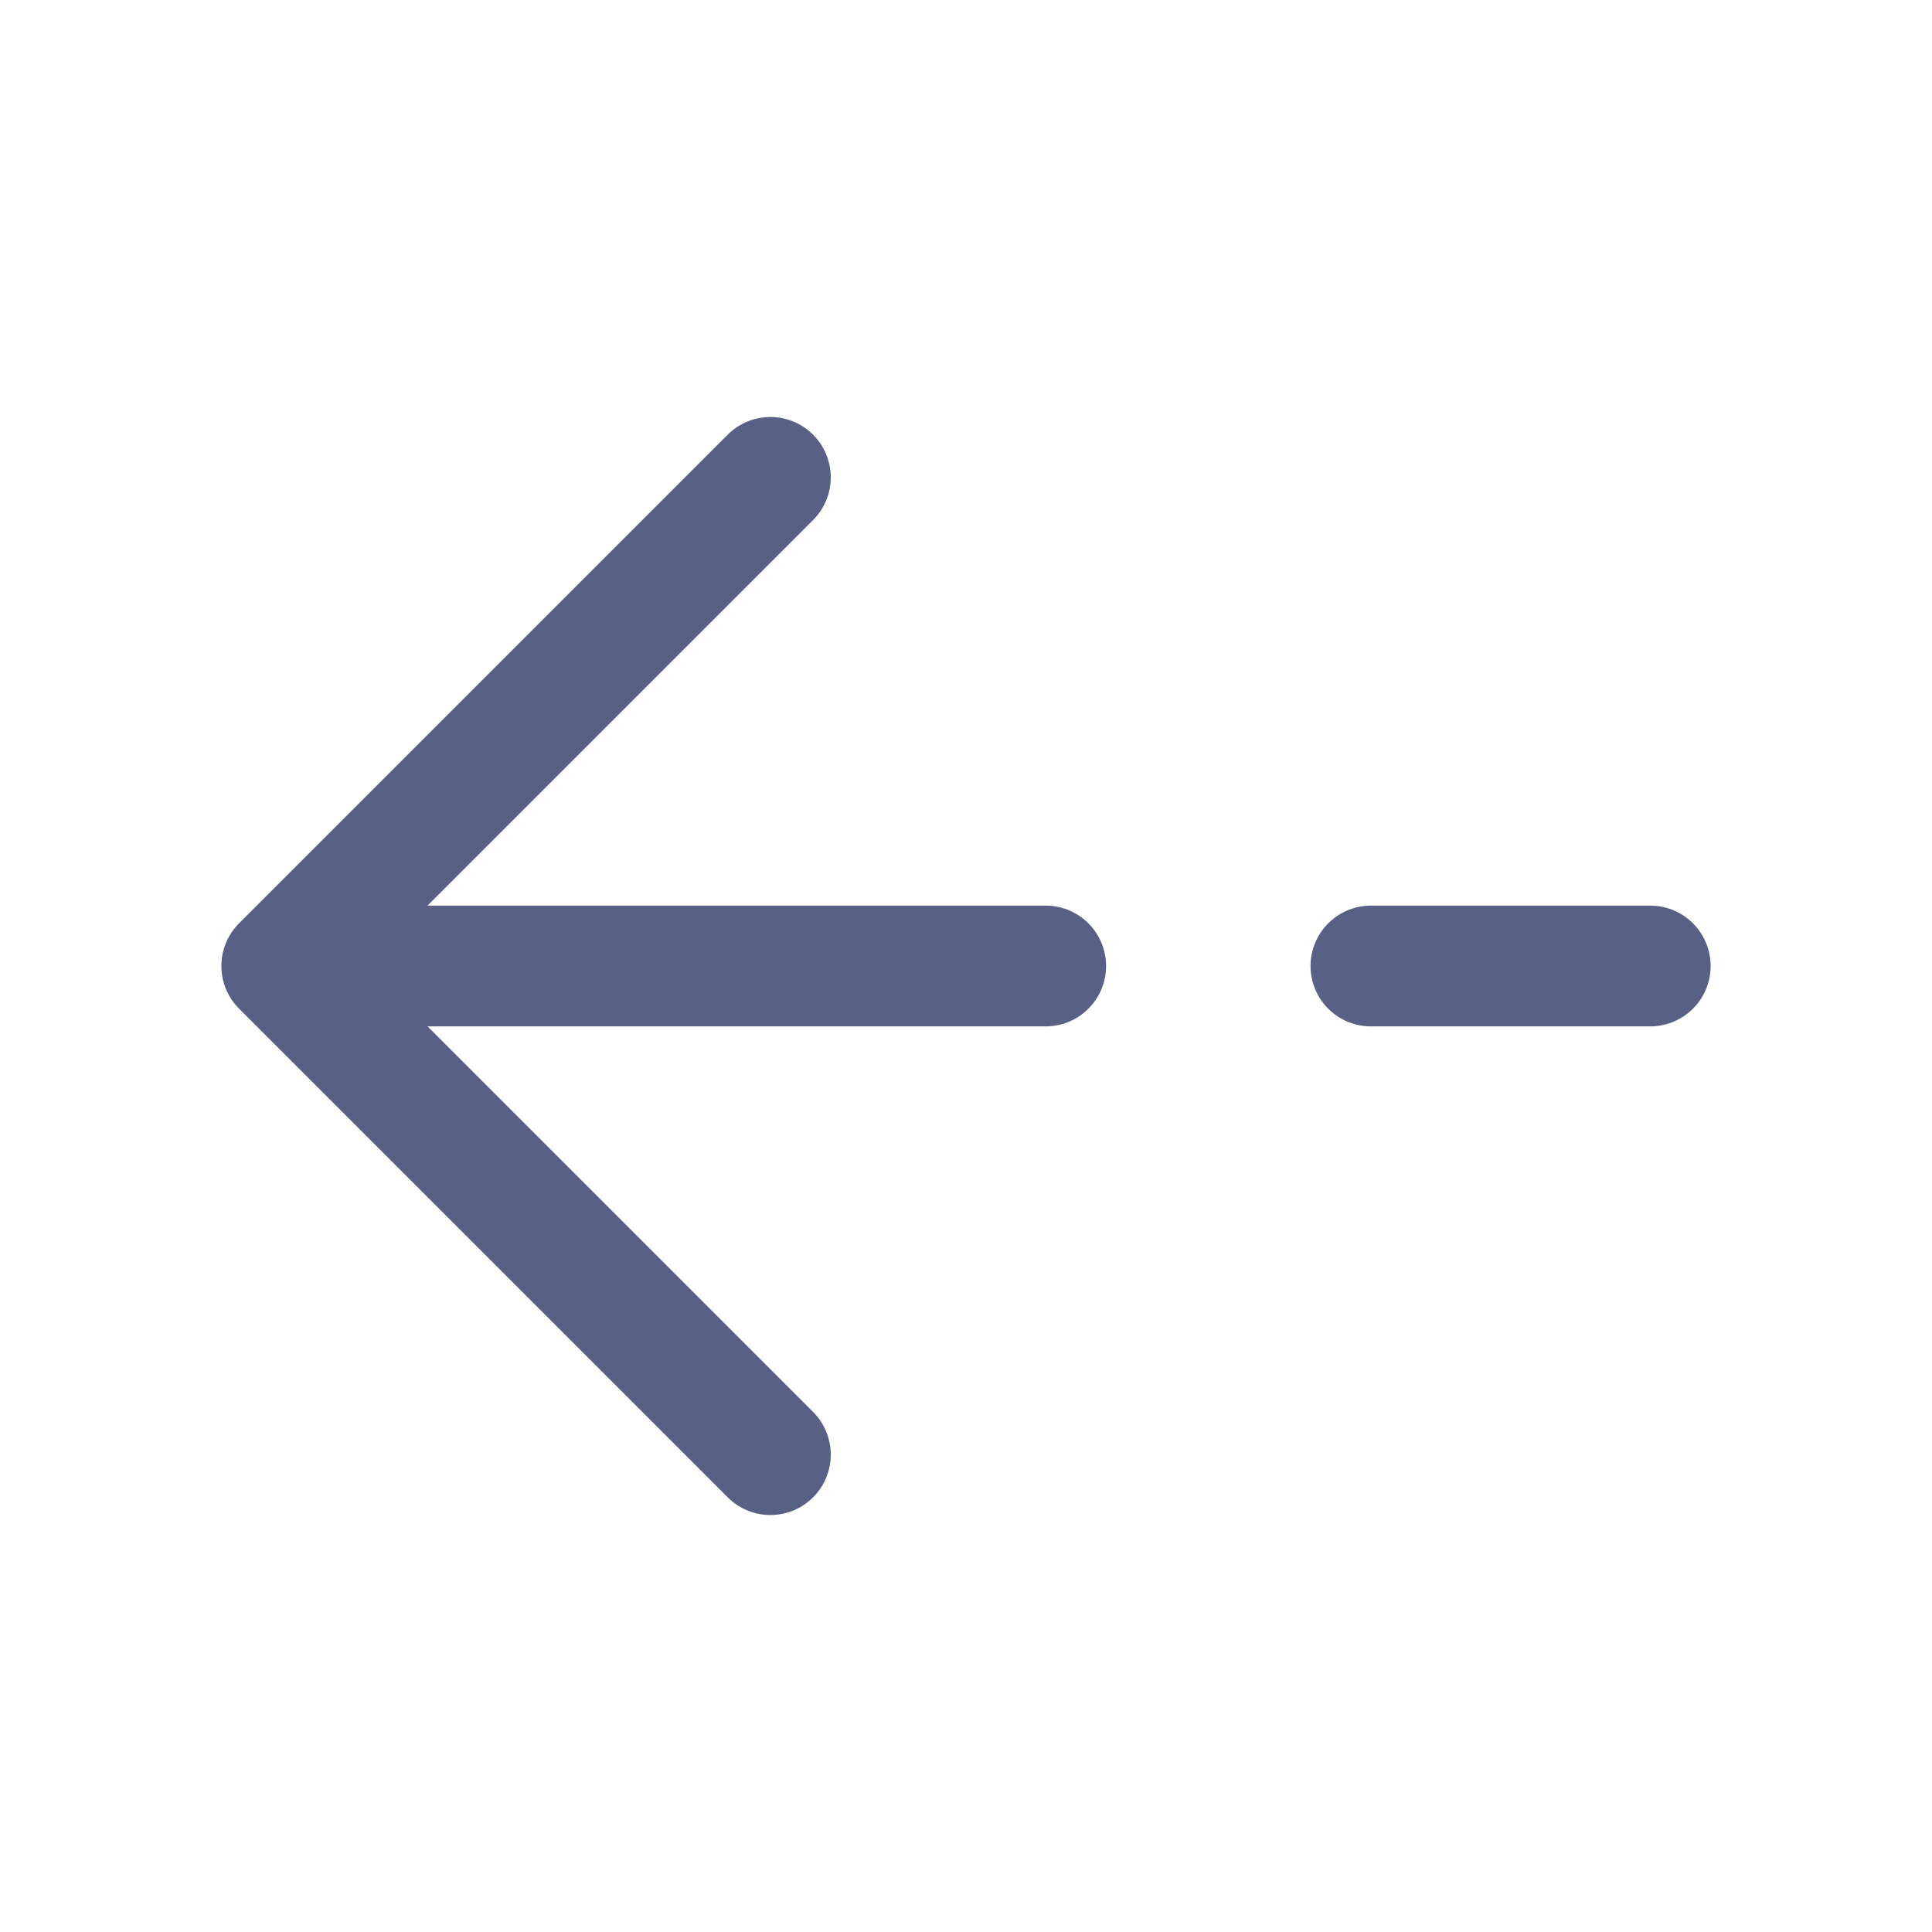
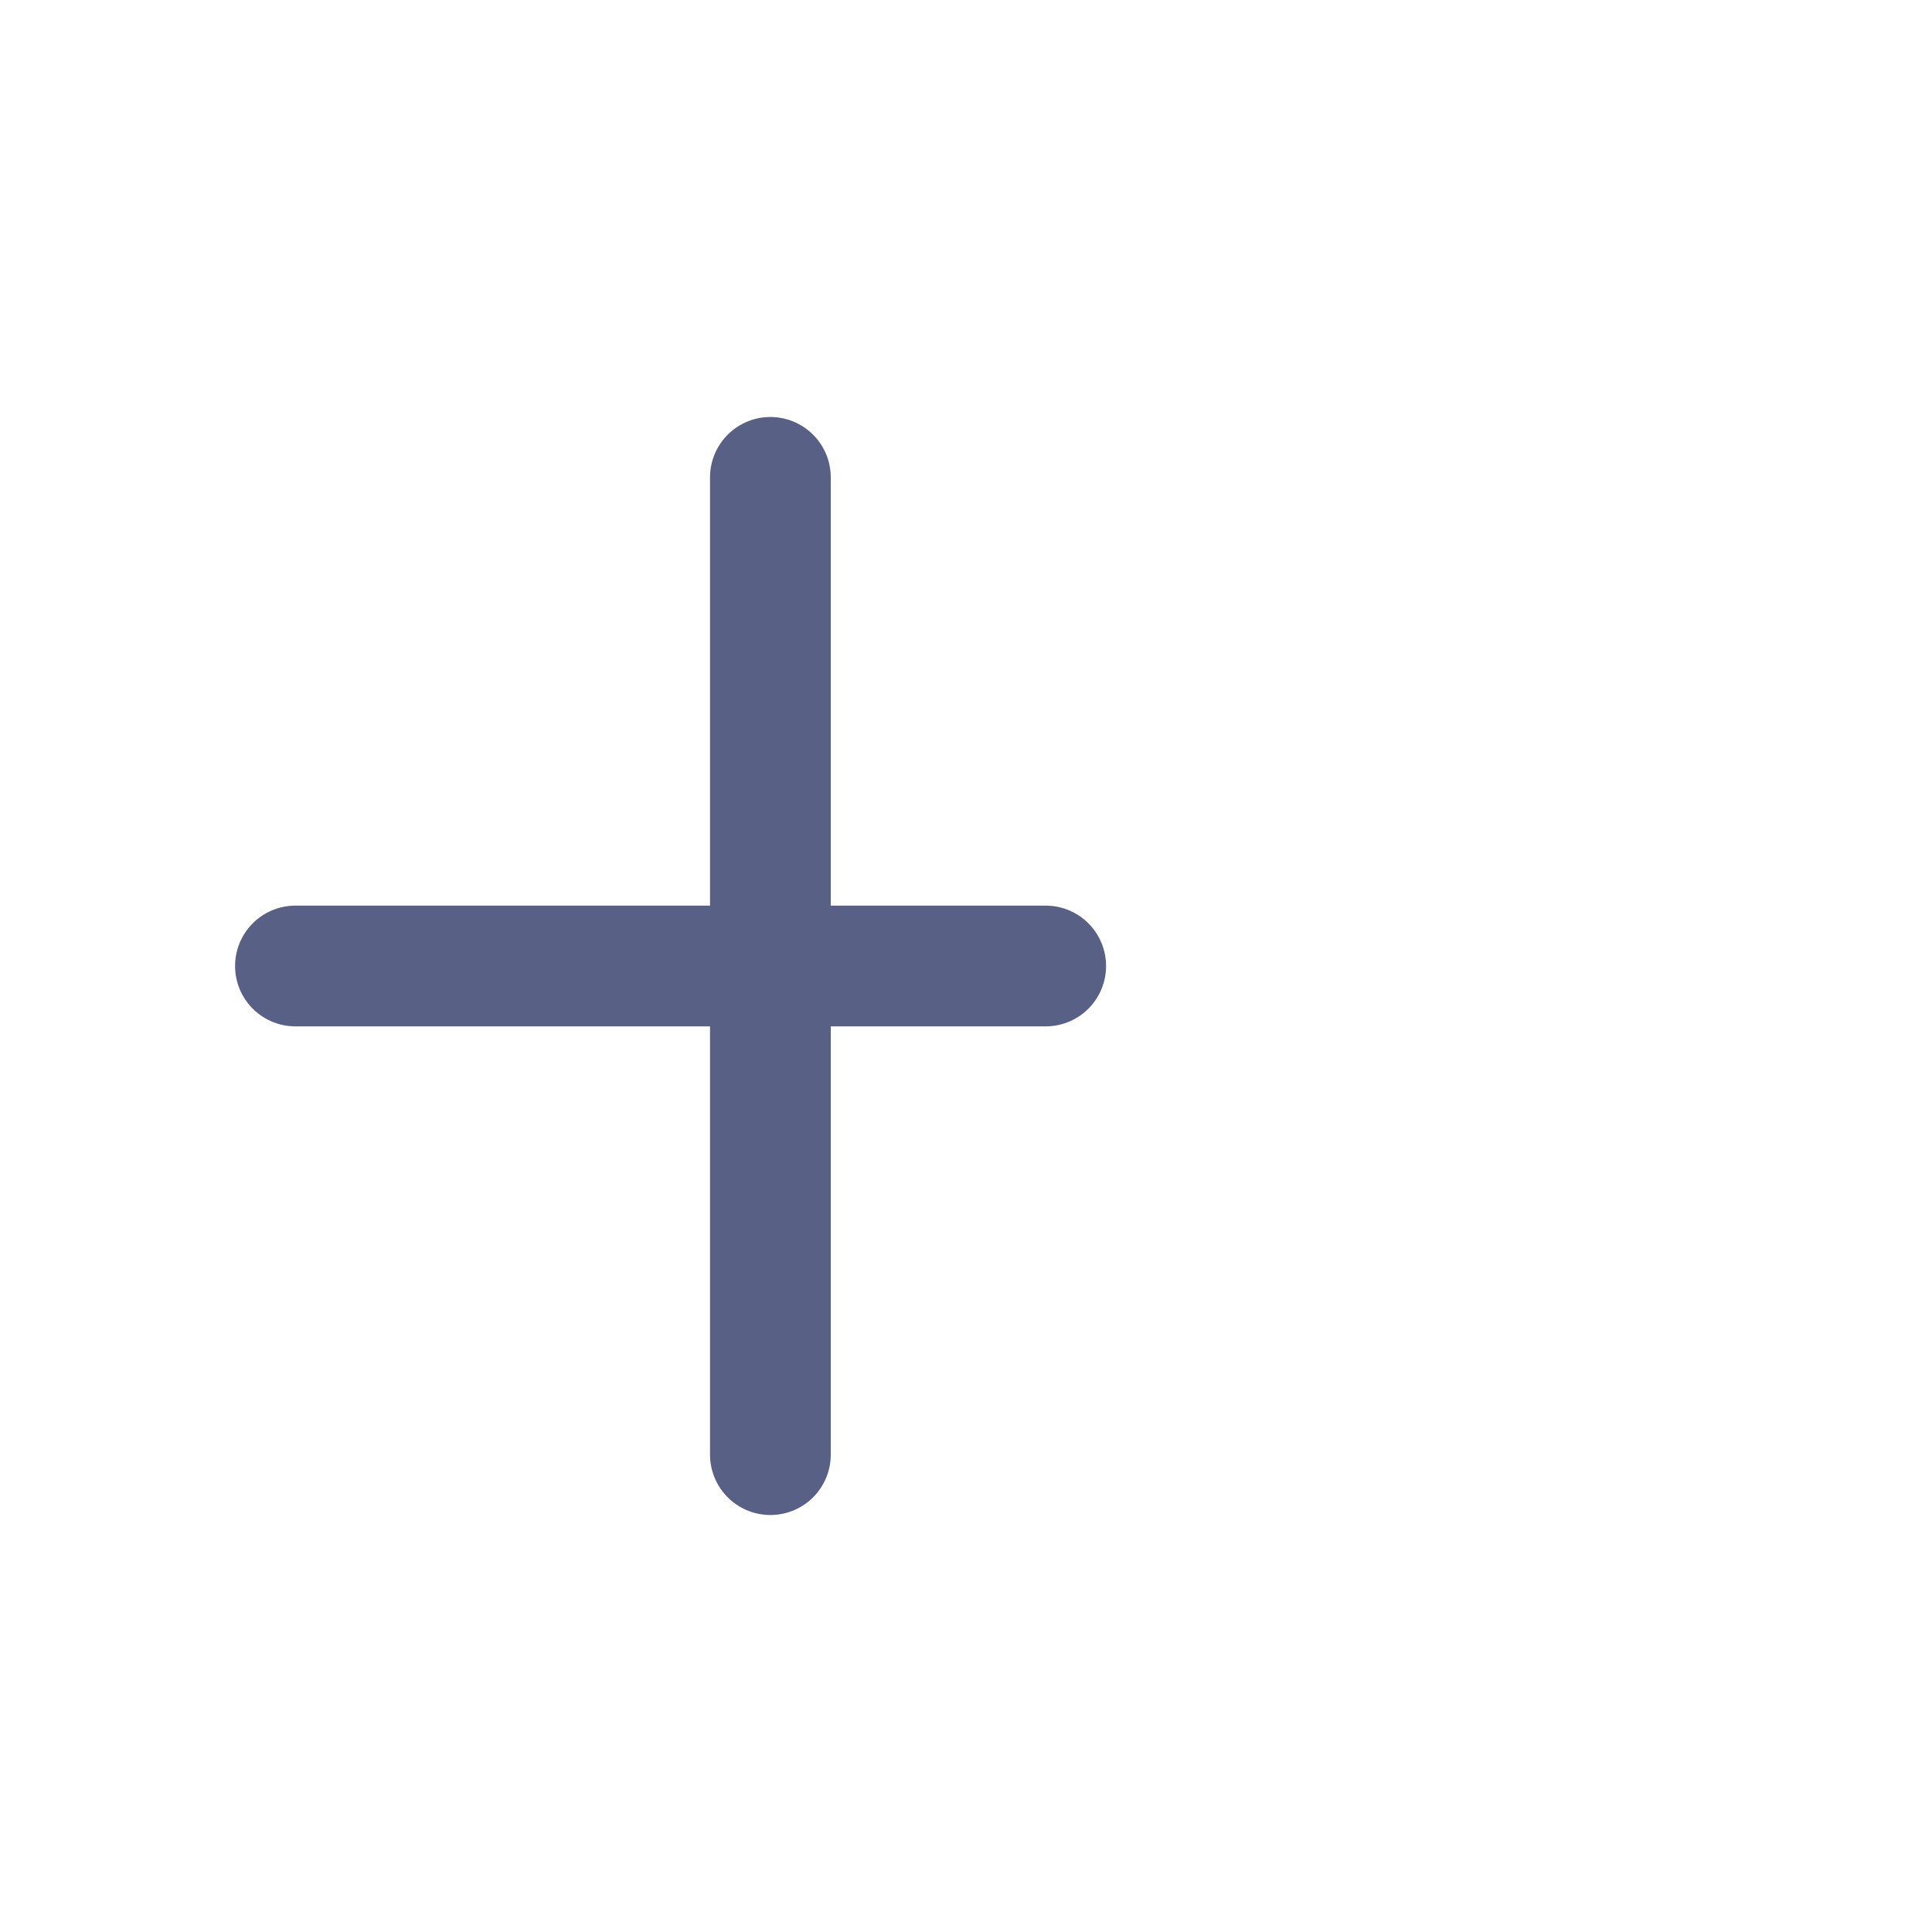
<svg xmlns="http://www.w3.org/2000/svg" width="24" height="24" viewBox="0 0 24 24" fill="none">
-   <path d="M9.57 5.93L3.5 12L9.57 18.07" stroke="#596085" stroke-width="1.5" stroke-miterlimit="10" stroke-linecap="round" stroke-linejoin="round" />
+   <path d="M9.57 5.93L9.57 18.07" stroke="#596085" stroke-width="1.5" stroke-miterlimit="10" stroke-linecap="round" stroke-linejoin="round" />
  <path d="M12.99 12H3.67" stroke="#596085" stroke-width="1.5" stroke-miterlimit="10" stroke-linecap="round" stroke-linejoin="round" />
-   <path d="M20.5 12H17.03" stroke="#596085" stroke-width="1.5" stroke-miterlimit="10" stroke-linecap="round" stroke-linejoin="round" />
</svg>